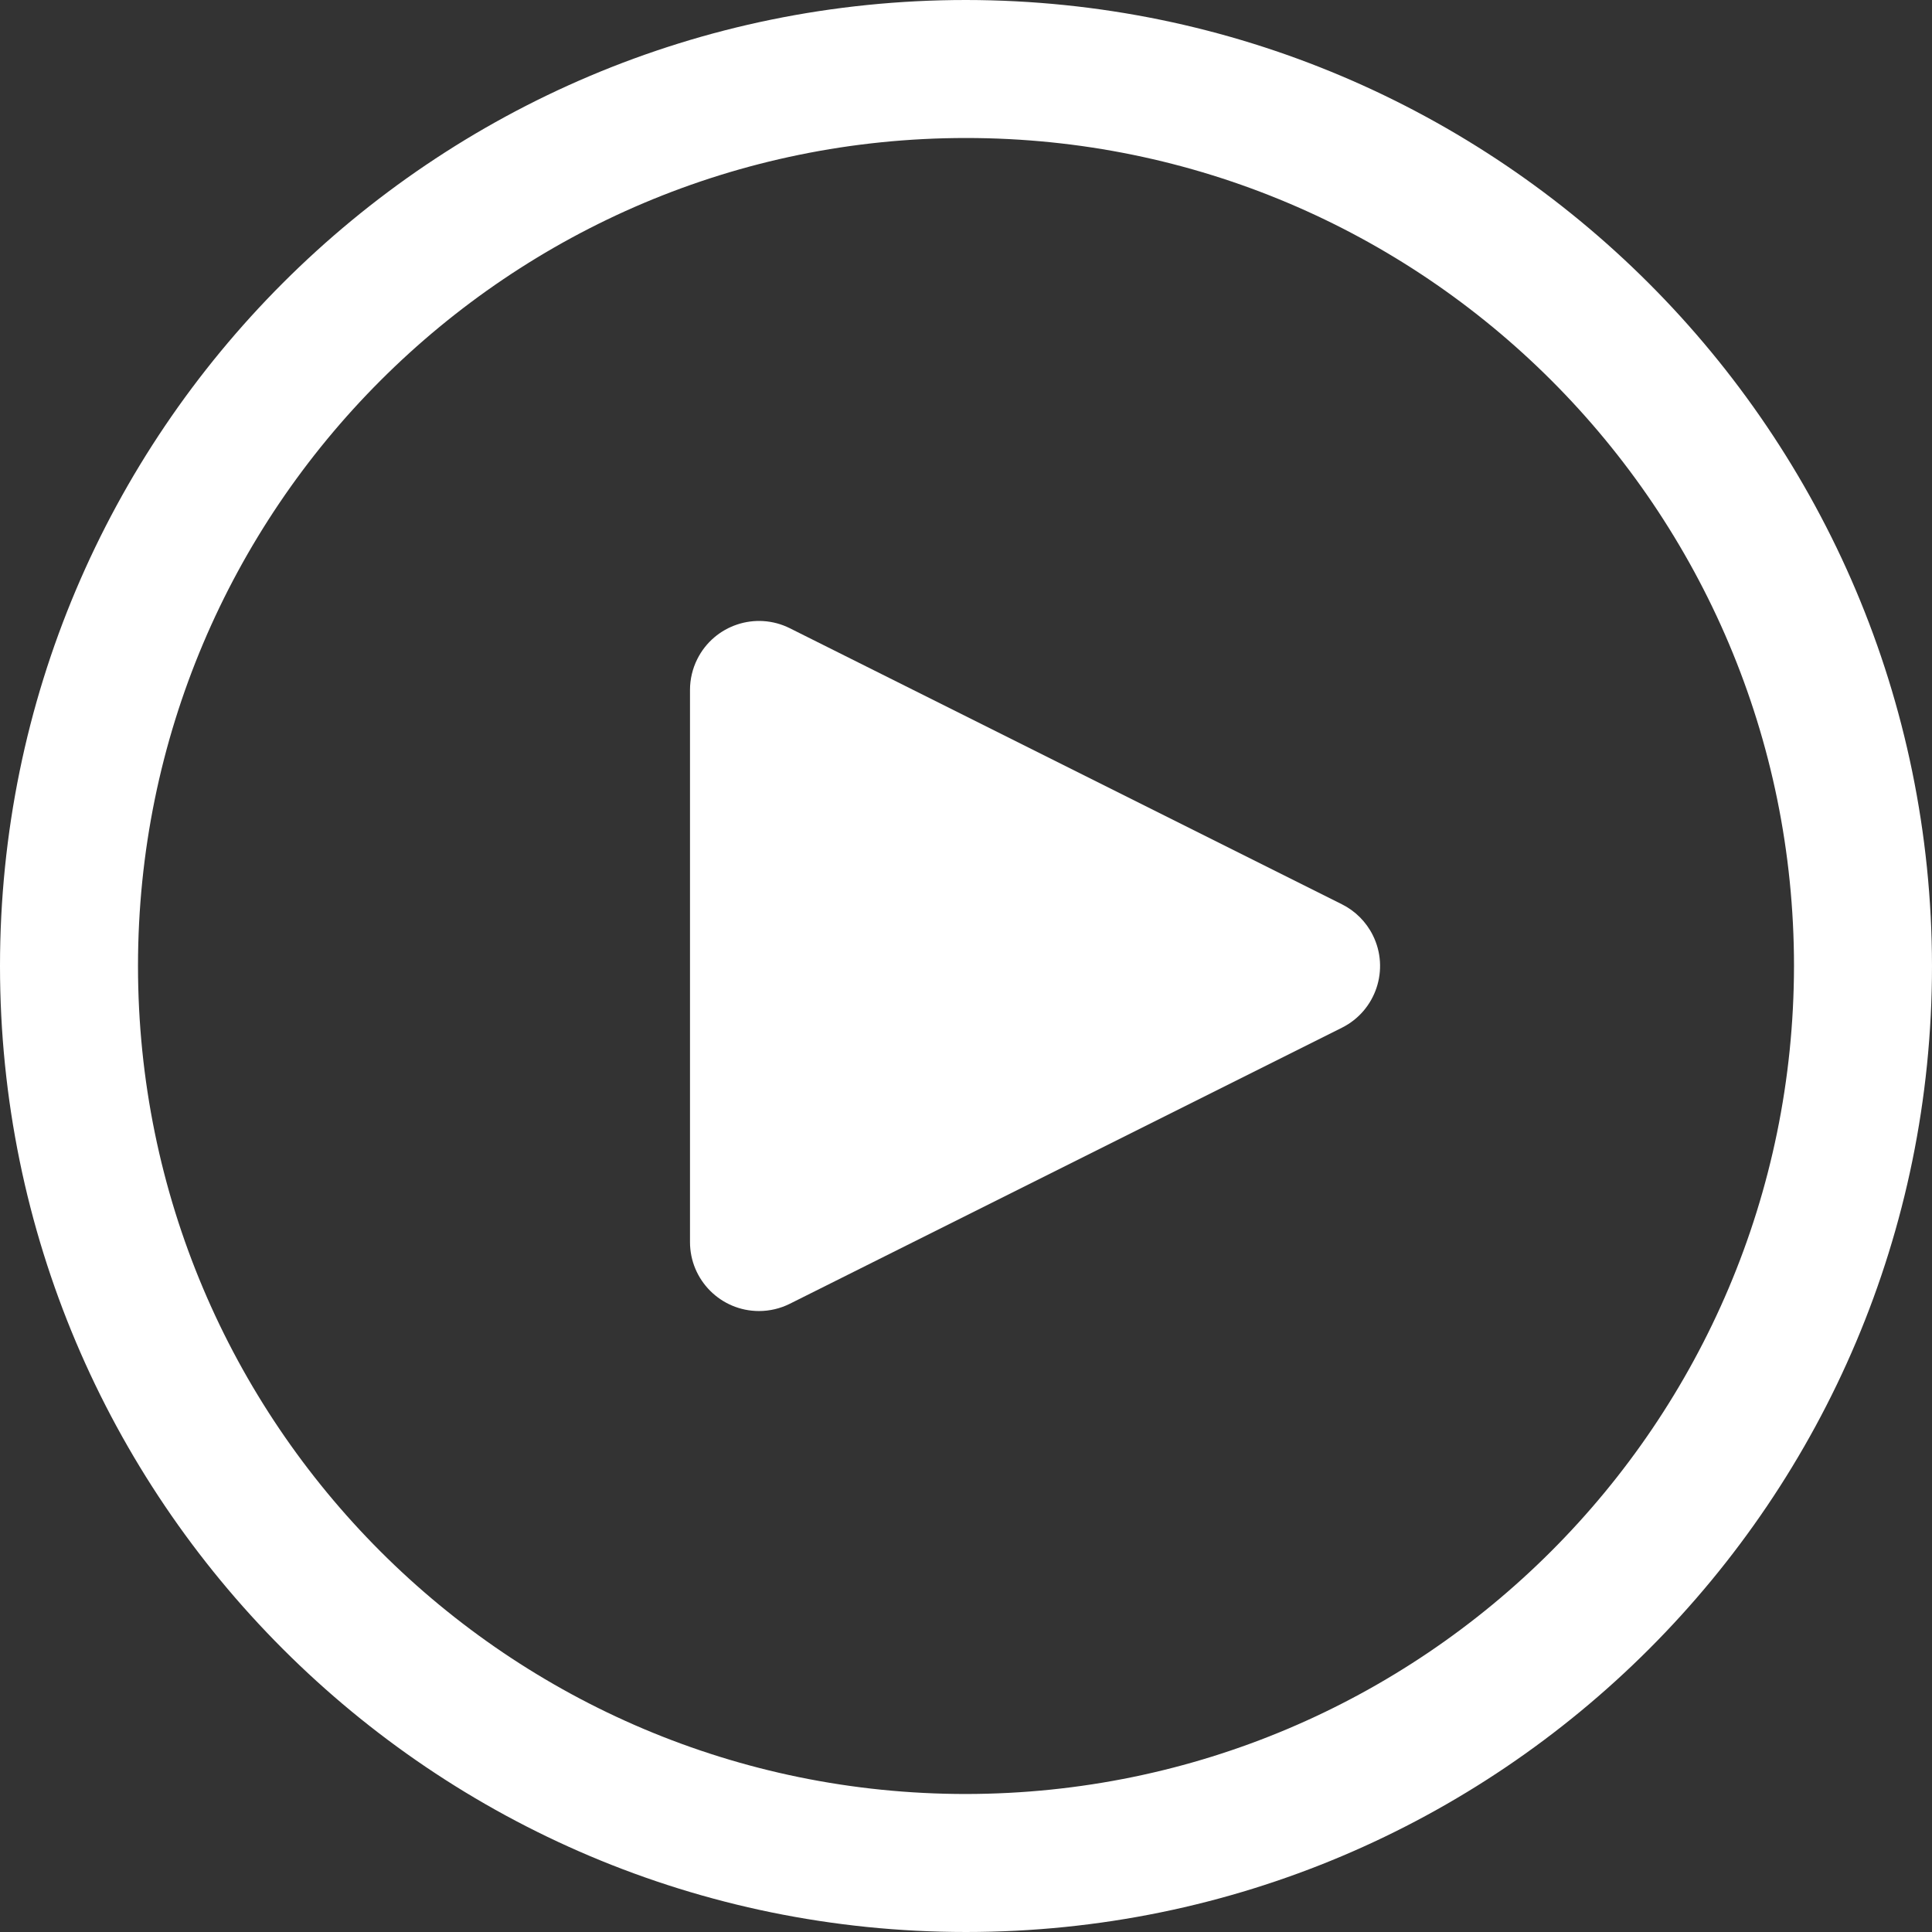
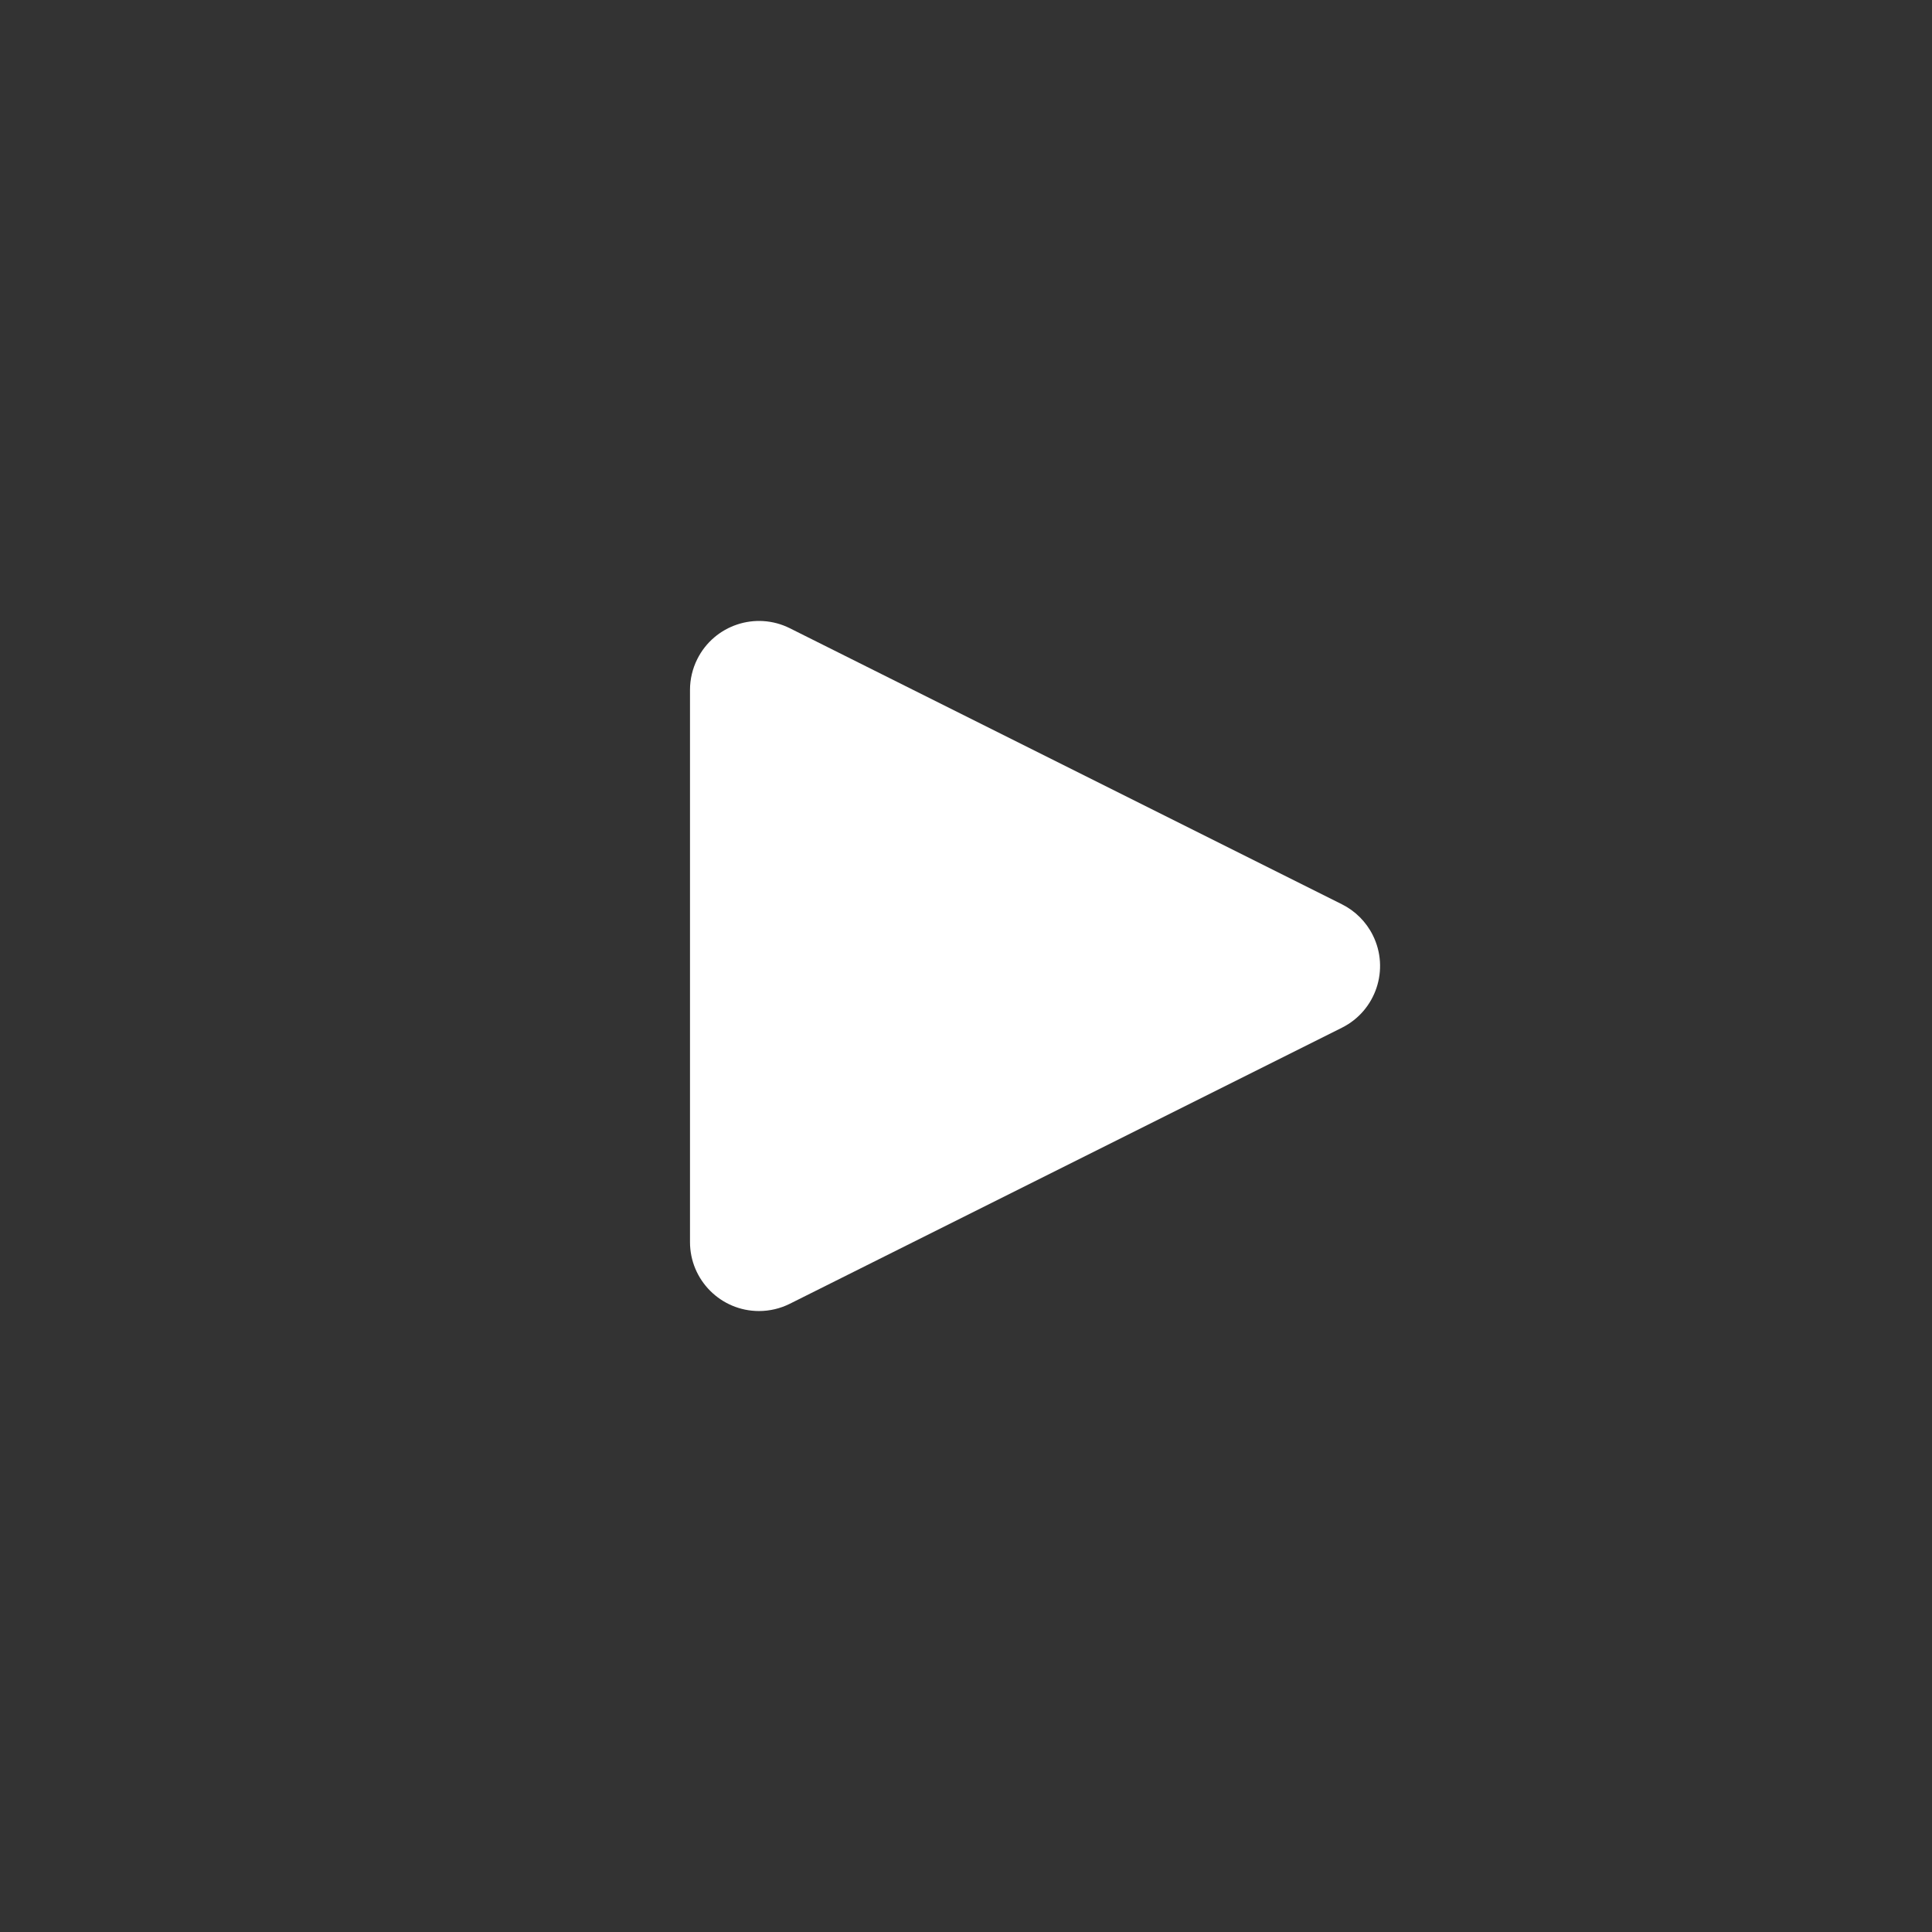
<svg xmlns="http://www.w3.org/2000/svg" width="512" height="512" viewBox="0 0 512 512" fill="none">
  <rect x="0" y="0" width="512" height="512" fill="#333333" stroke="none" />
-   <path d="M255.999 0C114.615 0 0 114.615 0 255.999C0 397.384 114.615 511.999 255.999 511.999C397.384 511.999 511.999 397.384 511.999 255.999C511.849 114.678 397.322 0.151 255.999 0ZM255.999 475.428C134.812 475.428 36.571 377.187 36.571 255.999C36.571 134.812 134.812 36.571 255.999 36.571C377.187 36.571 475.428 134.812 475.428 255.999C475.297 377.133 377.133 475.297 255.999 475.428Z" fill="white" />
  <path d="M363.811 247.843C362.039 244.288 359.158 241.406 355.602 239.634L209.316 166.491C200.282 161.977 189.3 165.64 184.785 174.674C183.515 177.214 182.855 180.016 182.856 182.857V329.143C182.852 339.242 191.034 347.432 201.134 347.438C203.974 347.439 206.776 346.779 209.316 345.509L355.602 272.366C364.64 267.862 368.316 256.882 363.811 247.843Z" fill="white" />
</svg>